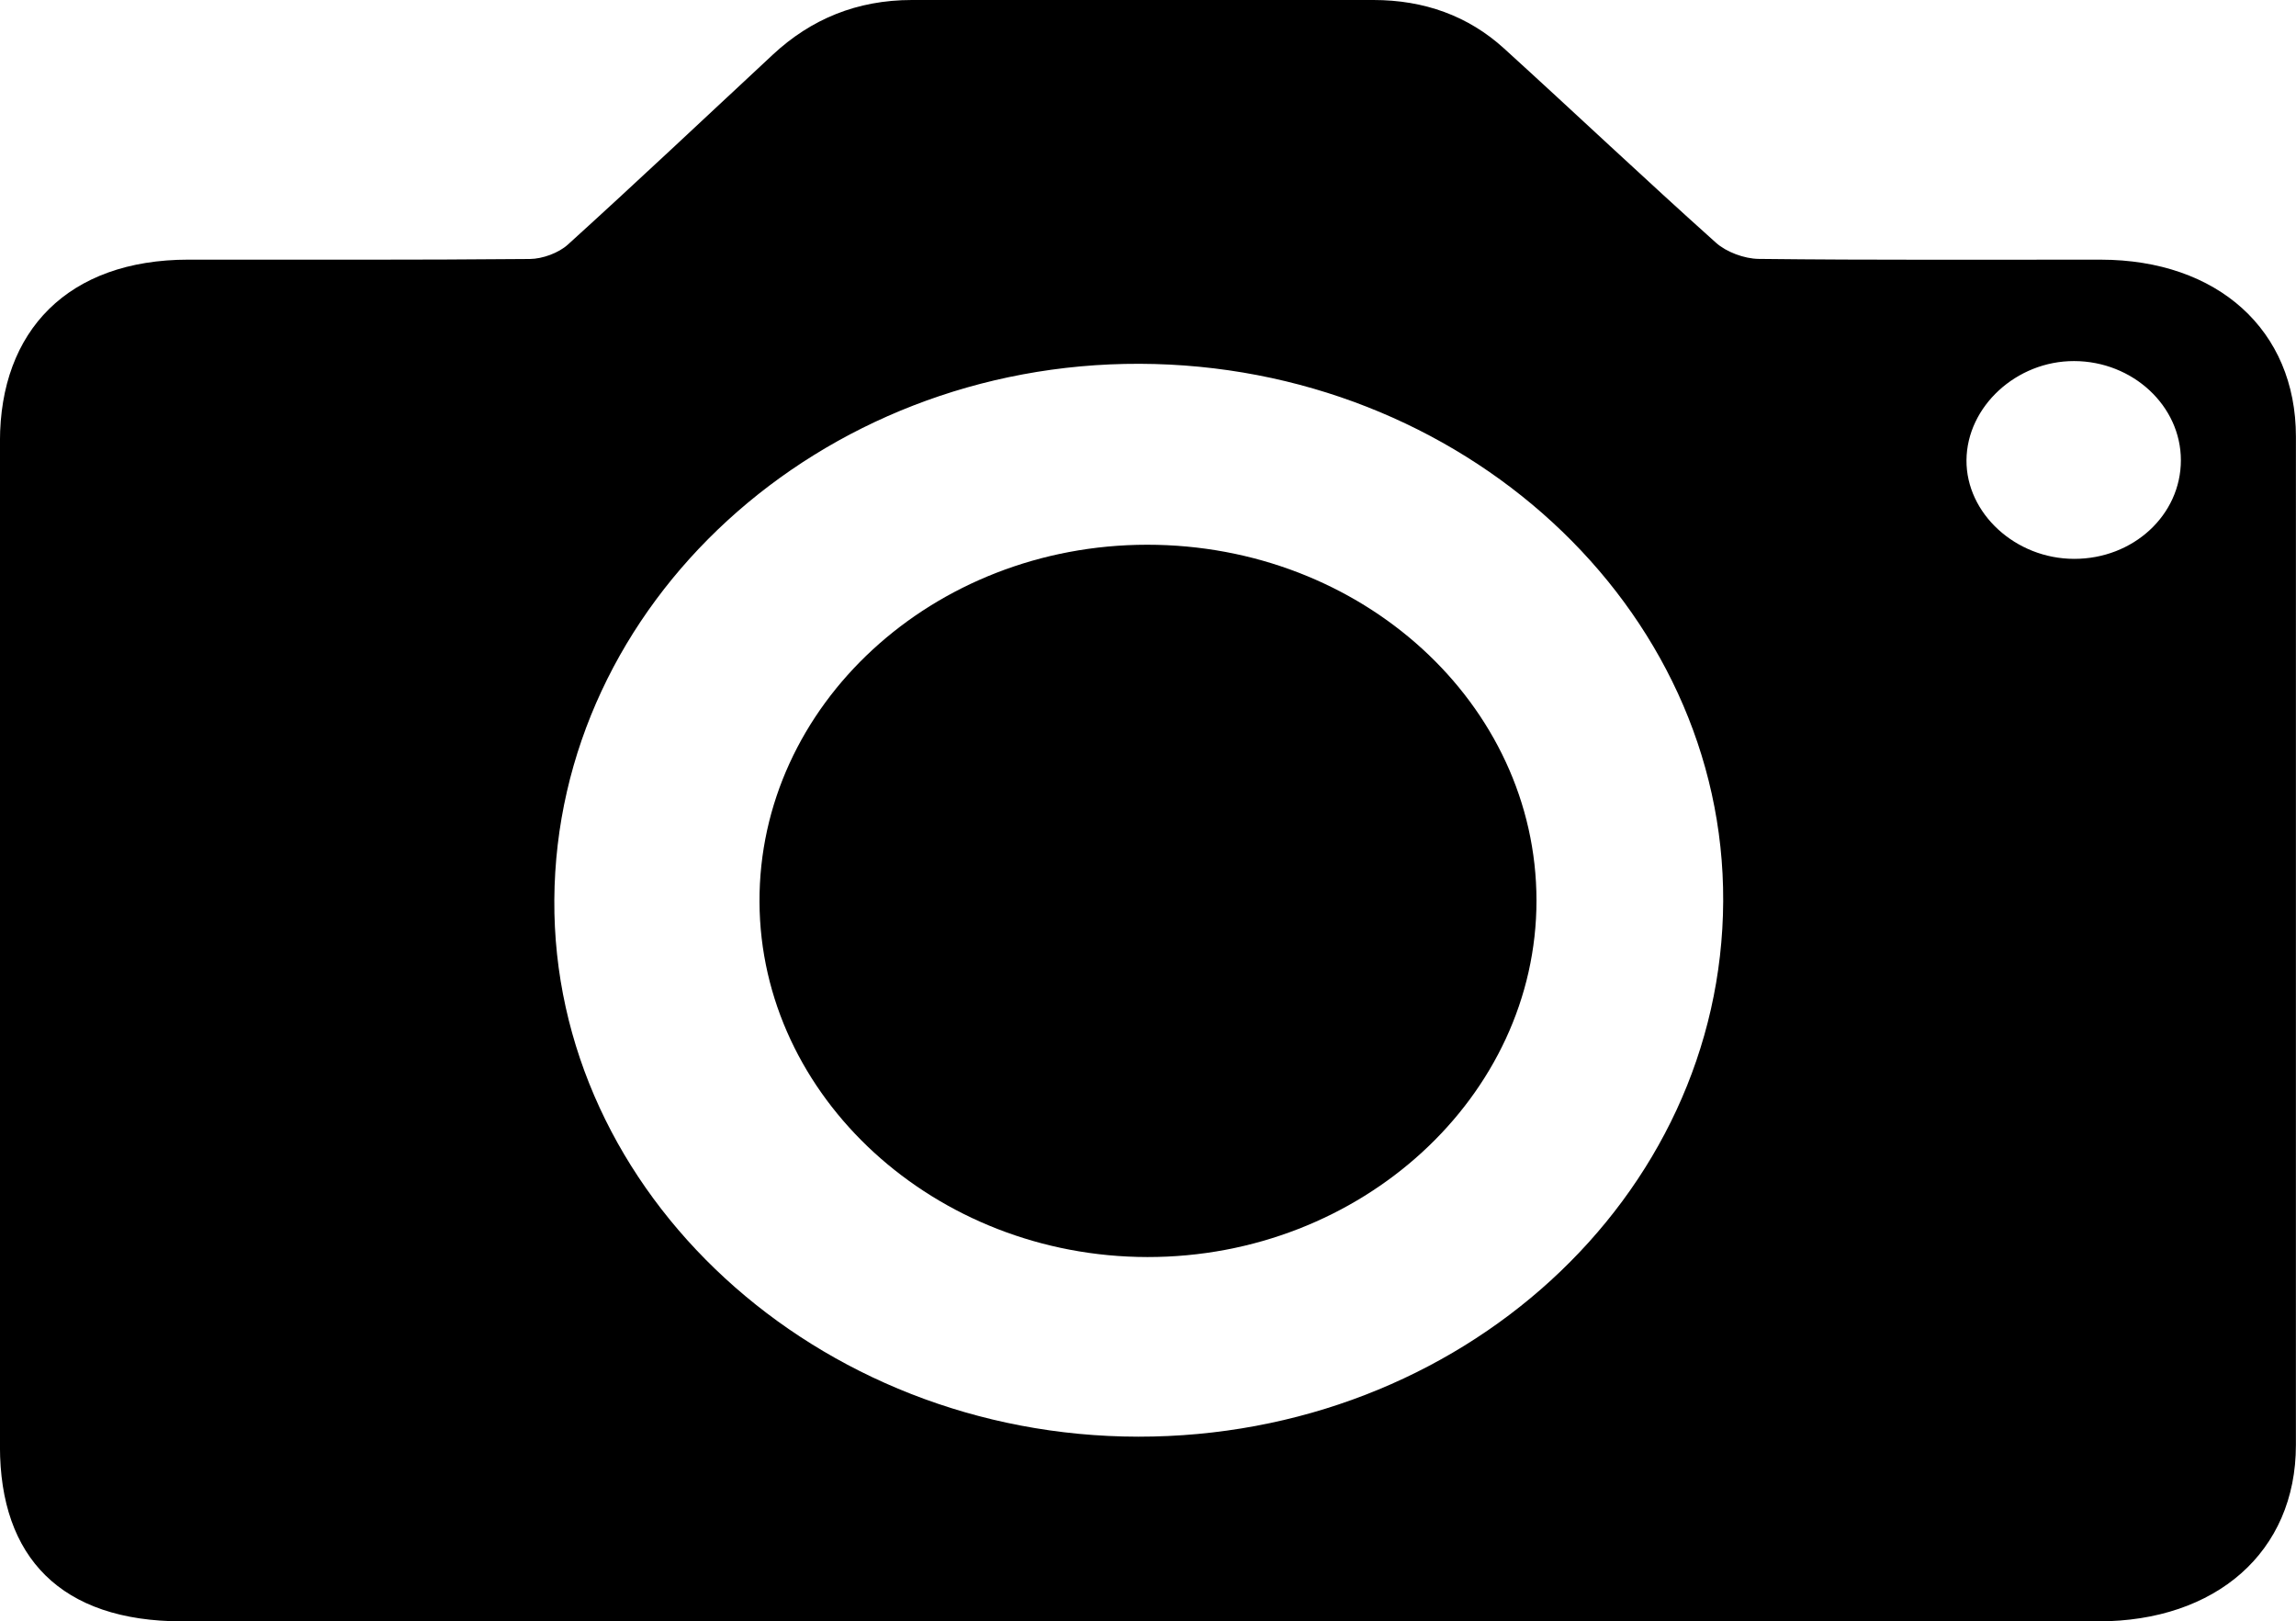
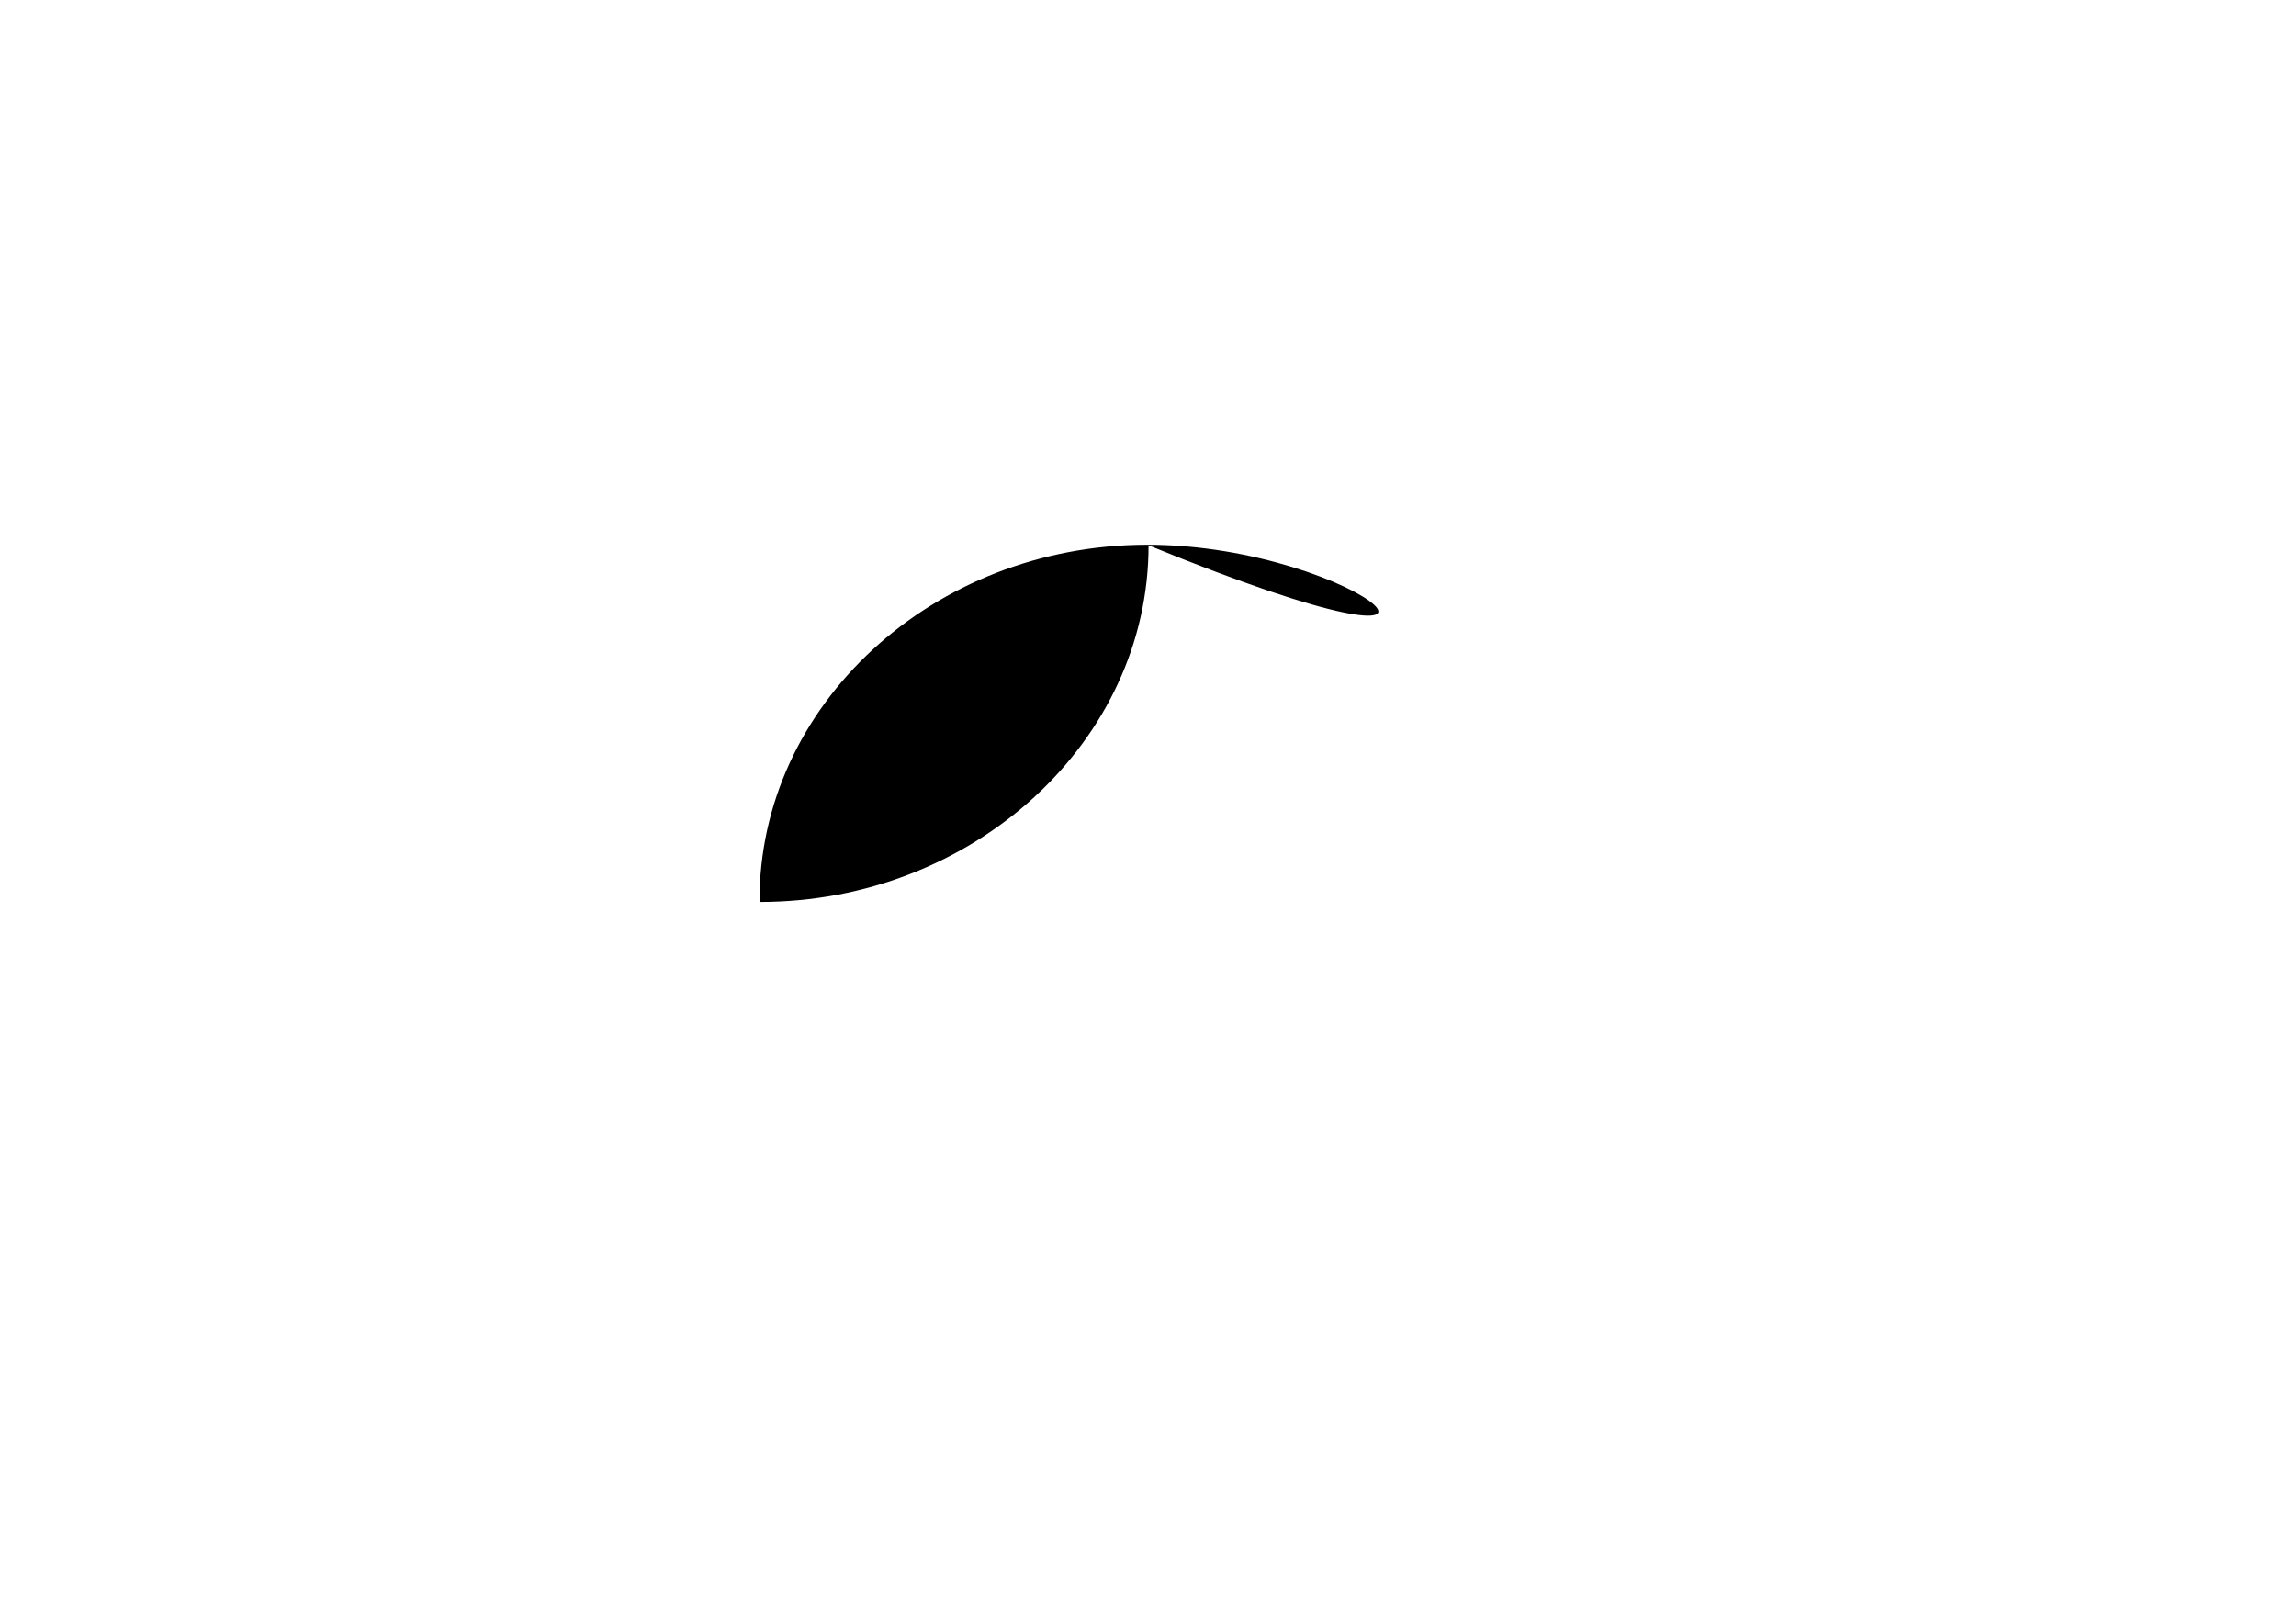
<svg xmlns="http://www.w3.org/2000/svg" version="1.1" id="Layer_1" x="0px" y="0px" width="101.959px" height="72px" viewBox="0 0 101.959 72" enable-background="new 0 0 101.959 72" xml:space="preserve">
  <g>
-     <path d="M93.291,11.531c-5.064-0.004-10.127,0.025-15.19-0.034c-0.644-0.007-1.44-0.306-1.9-0.718   c-3.176-2.843-6.266-5.769-9.418-8.634C65.197,0.705,63.243,0,60.992,0C54.16,0,47.327,0,40.494,0   c-2.436,0-4.477,0.847-6.173,2.425c-3.03,2.818-6.037,5.658-9.107,8.439c-0.405,0.366-1.115,0.632-1.687,0.637   c-5.187,0.048-9.97,0.026-15.156,0.029c-5.347,0.001-8.373,3.154-8.373,8.07v44.635c0,4.915,2.697,7.764,8.098,7.764   c14.16,0,28.319,0,42.479,0c14.201,0,28.401,0,42.602,0c5.218,0,8.777-3.073,8.778-7.827c0.004-14.955,0.003-29.824,0.001-44.777   C101.957,14.648,98.469,11.537,93.291,11.531z M50.542,63.798c-14.277-0.015-26.01-10.803-25.926-23.842   c0.085-13.148,11.77-23.846,25.998-23.801c14.298,0.047,25.968,10.796,25.908,23.865C76.462,53.187,64.852,63.812,50.542,63.798z    M92.101,24.817c-2.598-0.004-4.791-2.019-4.775-4.381c0.018-2.382,2.217-4.409,4.78-4.402c2.605,0.006,4.741,1.989,4.741,4.403   C96.848,22.871,94.732,24.823,92.101,24.817z" />
-     <path d="M50.938,24.19c-9.516,0.006-17.247,7.132-17.211,15.863c0.036,8.66,7.79,15.756,17.227,15.768   c9.487,0.01,17.283-7.137,17.277-15.838C68.224,31.26,60.478,24.185,50.938,24.19z" />
+     <path d="M50.938,24.19c-9.516,0.006-17.247,7.132-17.211,15.863c9.487,0.01,17.283-7.137,17.277-15.838C68.224,31.26,60.478,24.185,50.938,24.19z" />
  </g>
</svg>